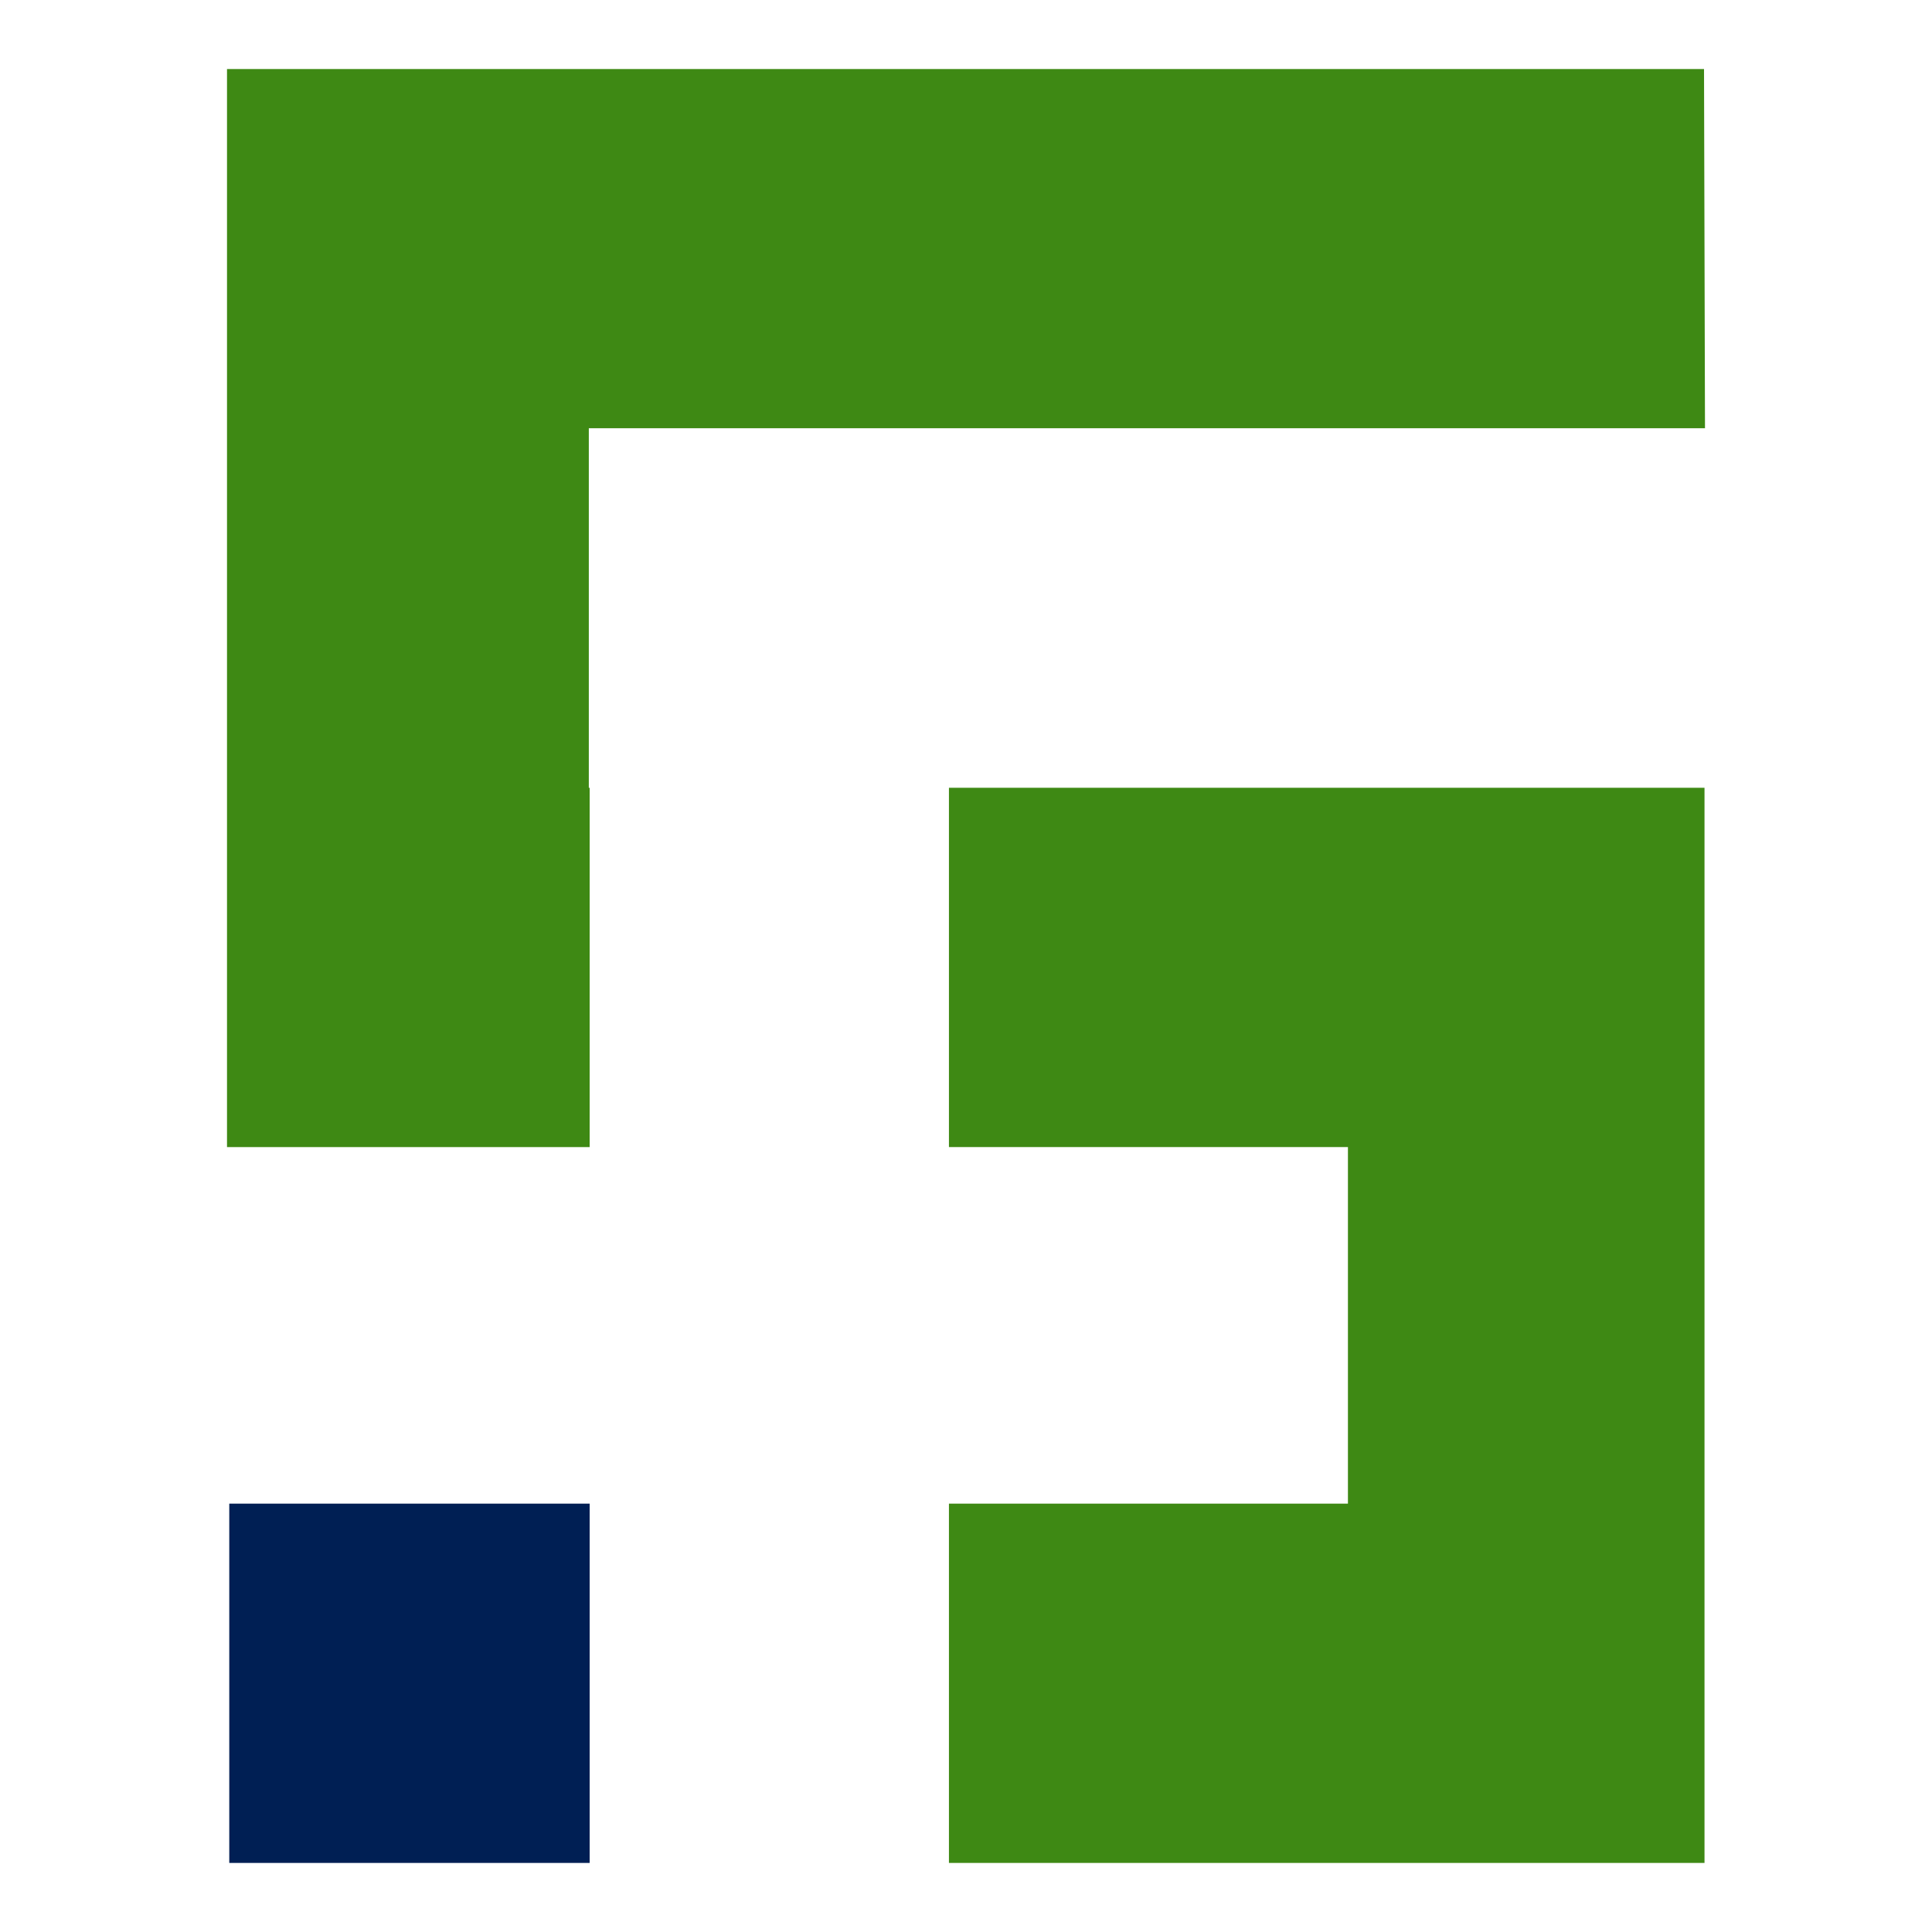
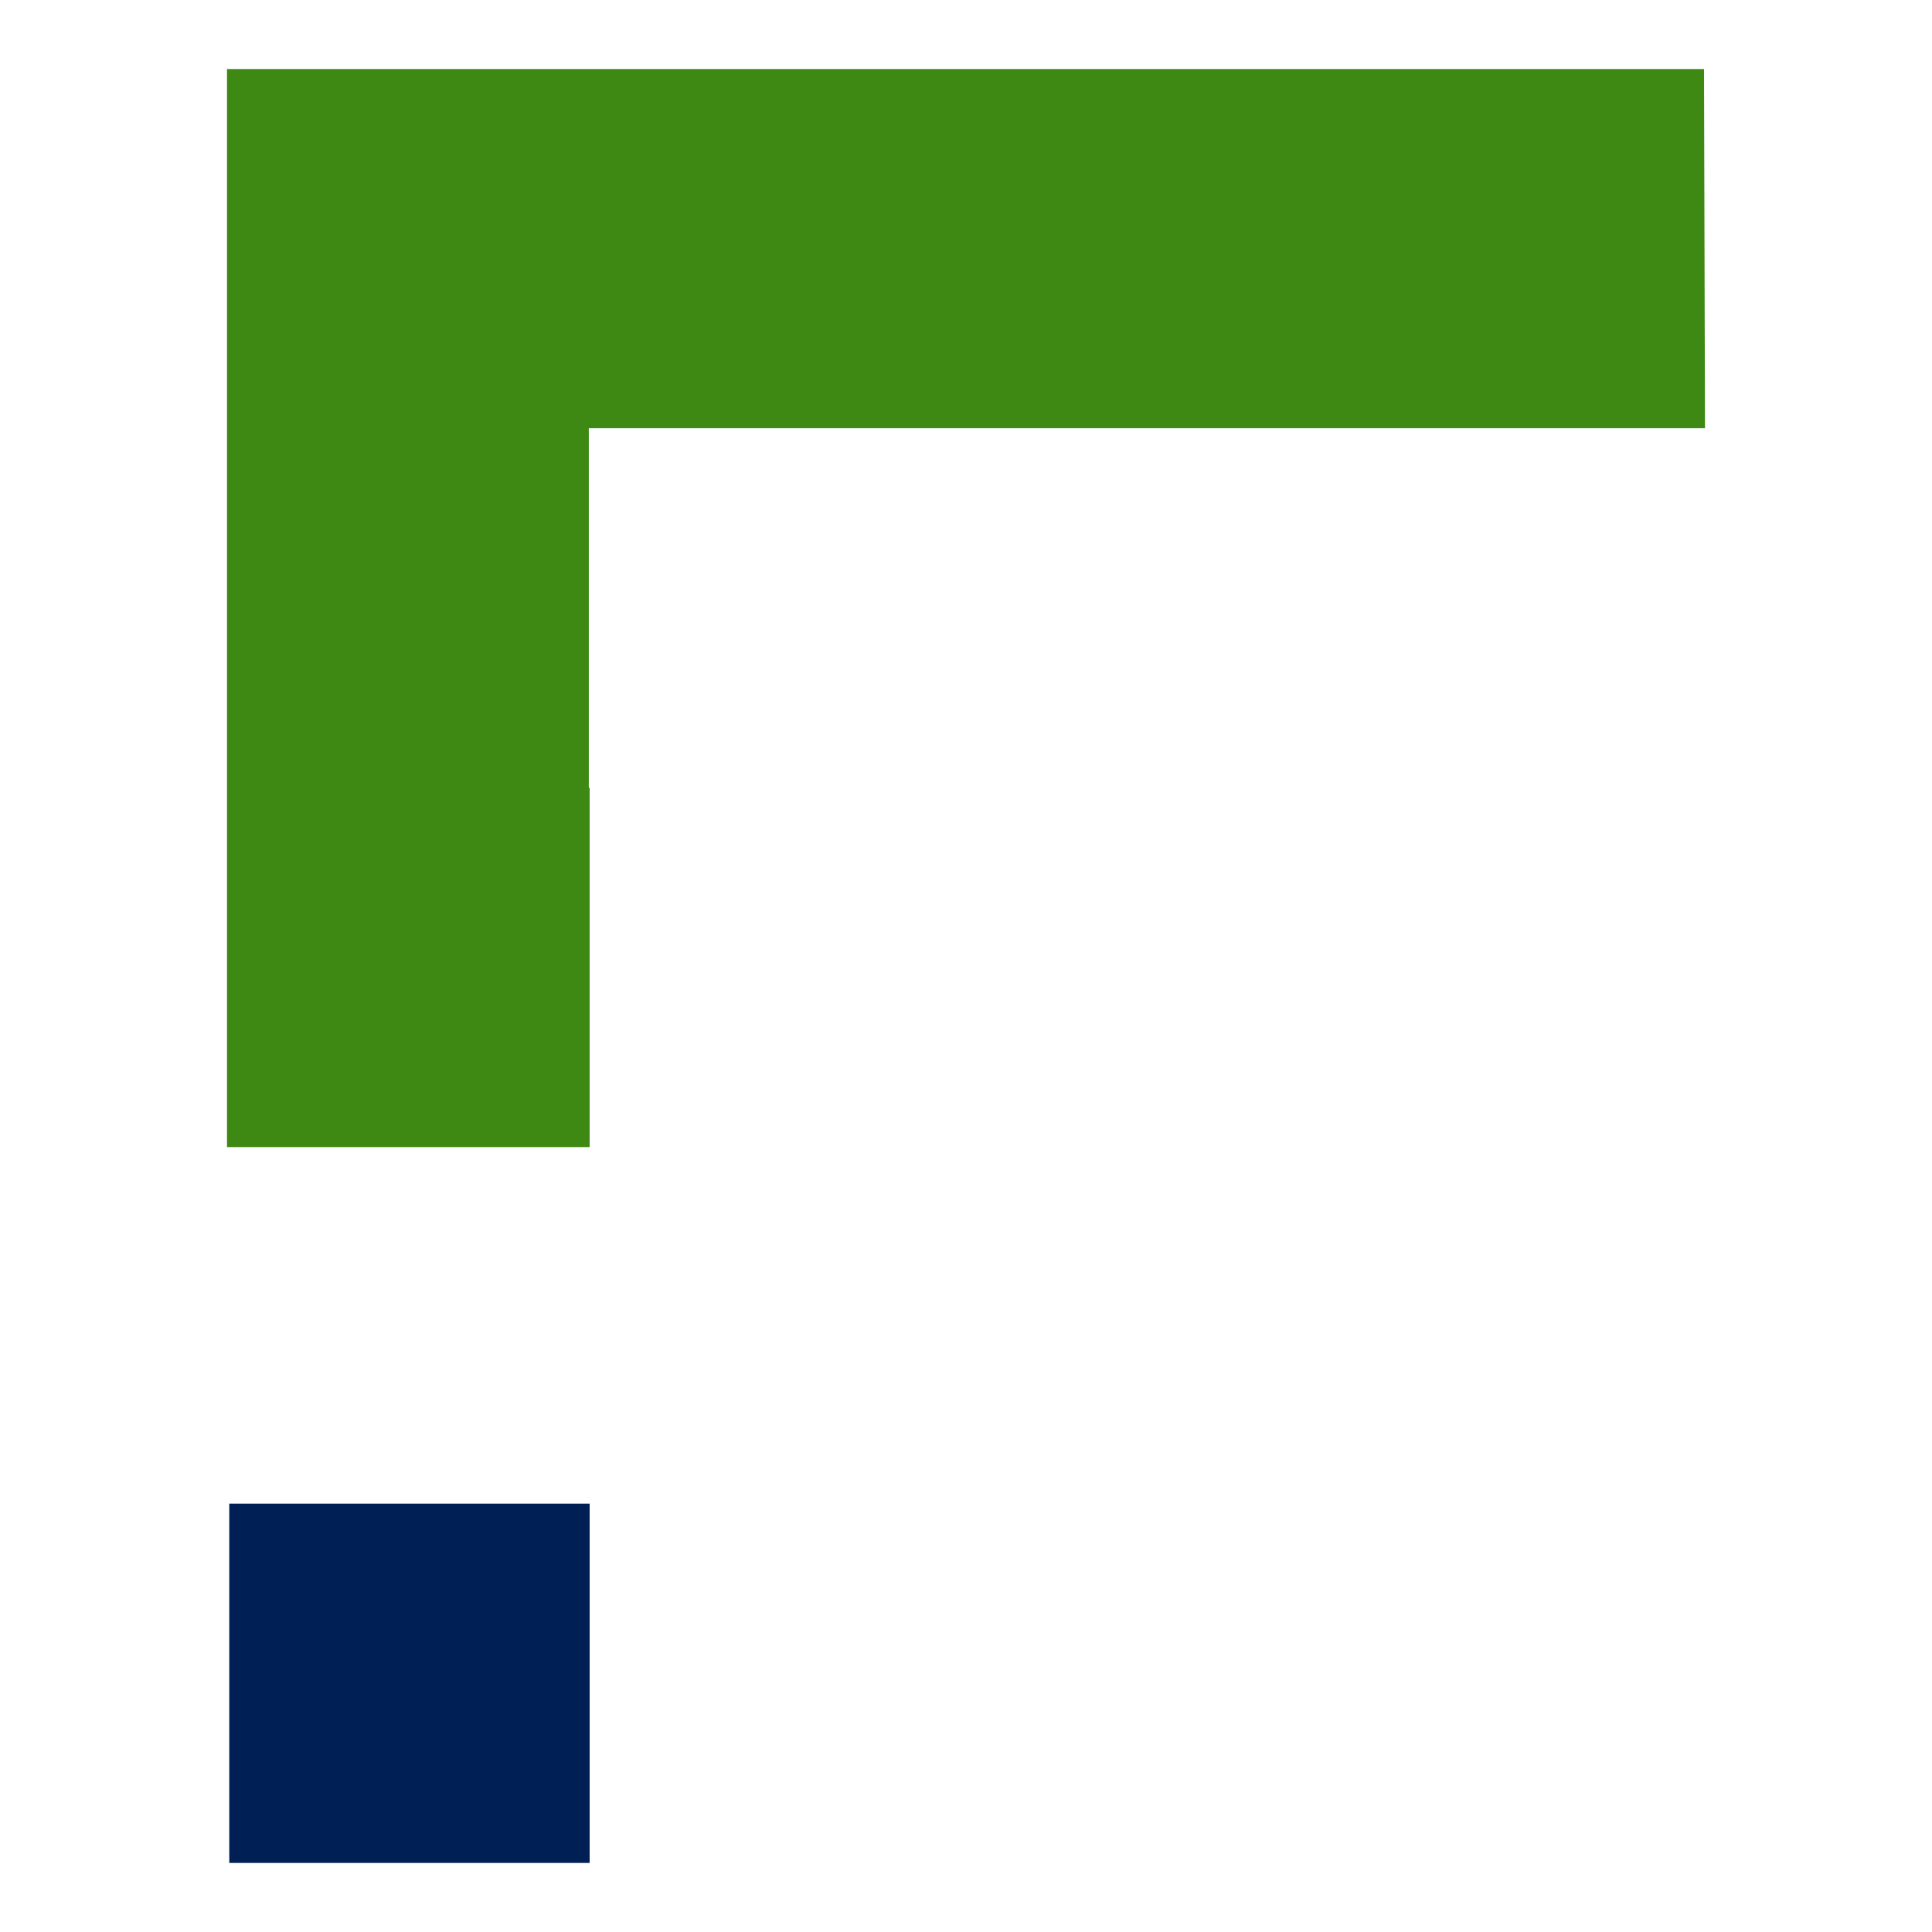
<svg xmlns="http://www.w3.org/2000/svg" id="Calque_1" data-name="Calque 1" viewBox="0 0 1000 1000">
  <defs>
    <style>.cls-1{fill:#001f54;}.cls-2{fill:#3e8914;}</style>
  </defs>
  <rect class="cls-1" x="118.67" y="778.28" width="186.53" height="185.97" />
-   <polygon class="cls-2" points="491.17 407.75 882.25 407.75 882.25 964.25 491.17 964.25 491.17 778.28 697.69 778.28 697.69 593.72 491.17 593.72 491.17 407.75" />
  <polygon class="cls-2" points="304.77 407.75 305.2 407.75 305.2 593.72 117.5 593.72 117.5 35.74 882 35.74 882.5 221.66 304.77 221.66 304.77 407.75" />
</svg>